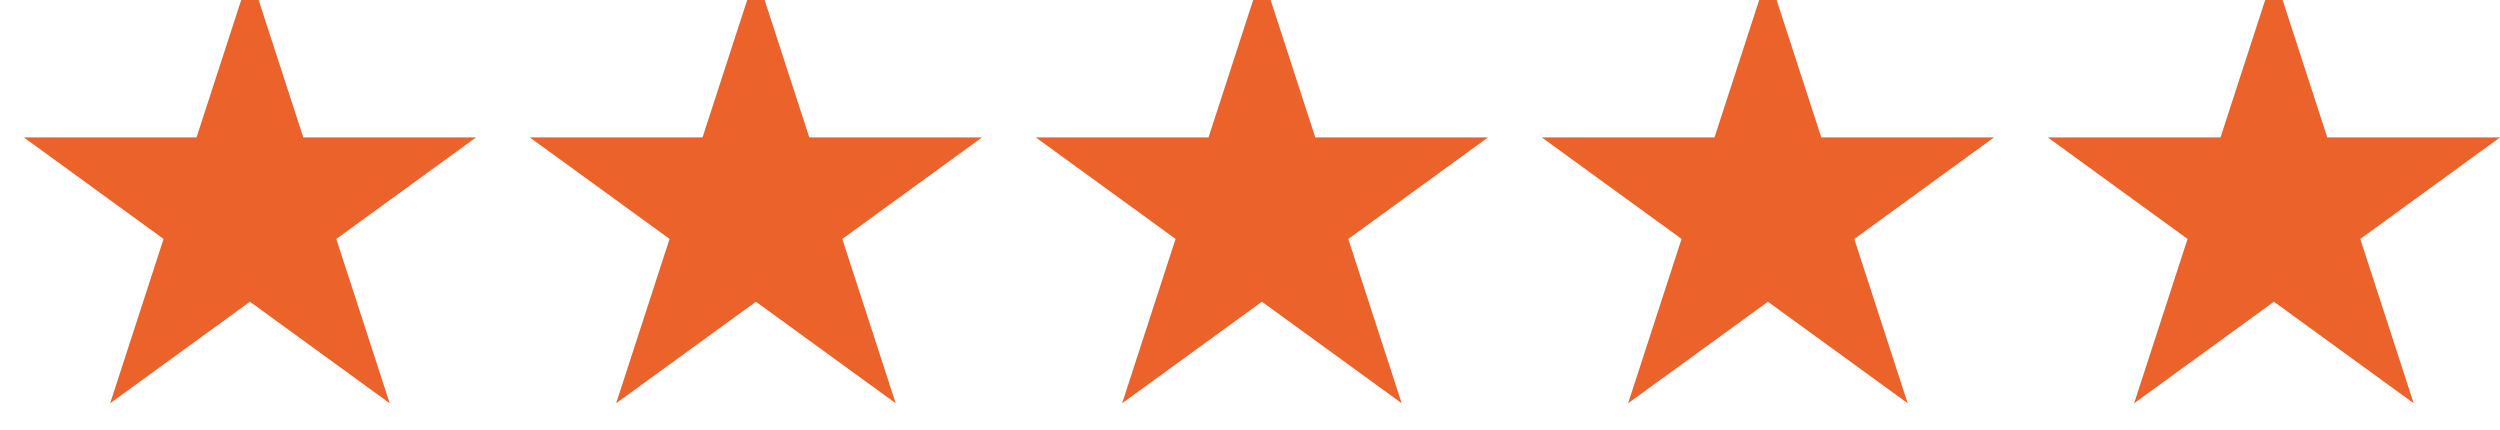
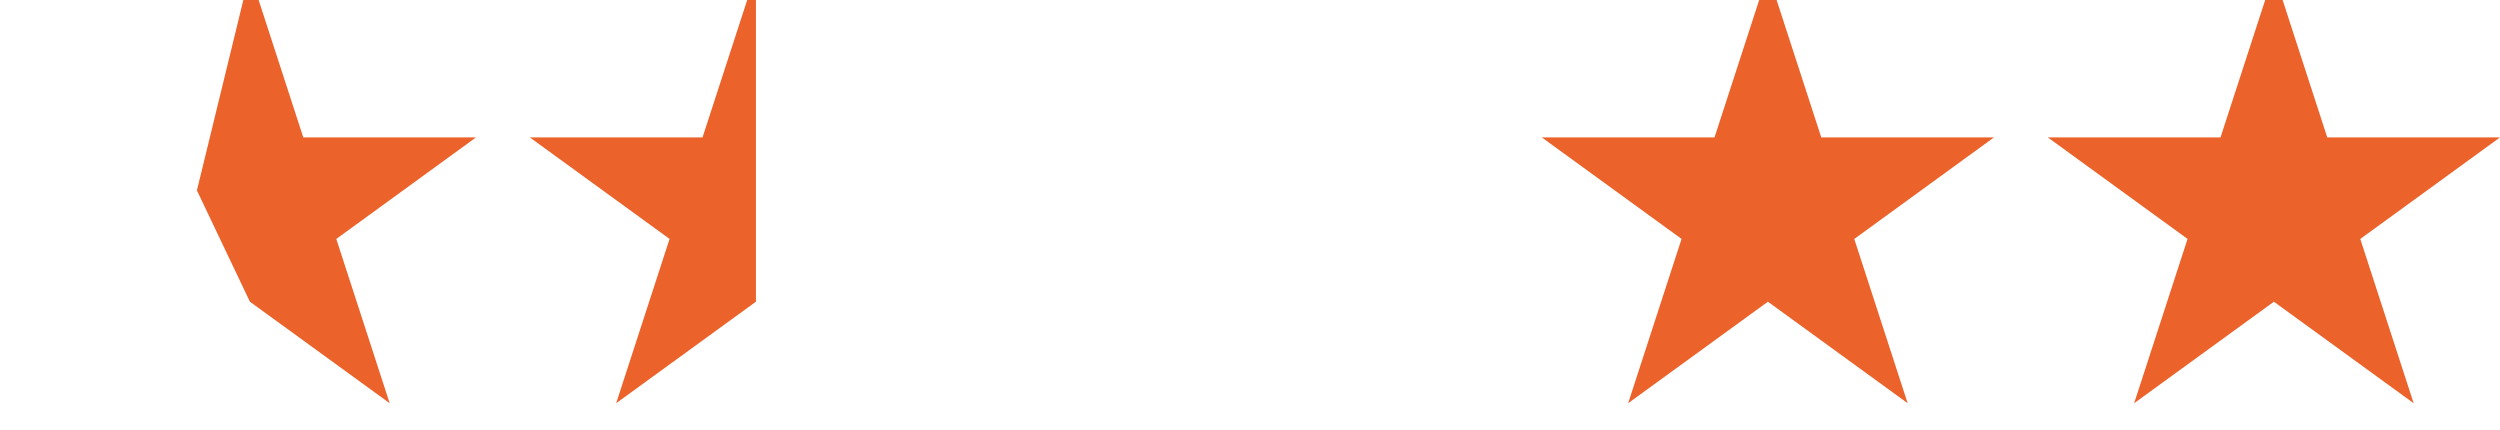
<svg xmlns="http://www.w3.org/2000/svg" width="93" height="16" viewBox="0 0 93 16" fill="none">
  <g clip-path="url(#clip0_841_3764)">
    <path d="M17.708 5.111H11.282L9.296 -1L7.325 7.083L9.296 11.223L14.496 15L12.51 8.889L17.708 5.111Z" fill="#EC622B" />
-     <path d="M7.311 5.111H0.885L6.085 8.888L4.098 15L9.298 11.223V-1L7.311 5.111Z" fill="#EC622B" />
  </g>
  <g clip-path="url(#clip1_841_3764)">
-     <path d="M36.531 5.111H30.105L28.119 -1L26.148 7.083L28.119 11.223L33.319 15L31.333 8.889L36.531 5.111Z" fill="#EC622B" />
    <path d="M26.134 5.111H19.708L24.908 8.888L22.921 15L28.121 11.223V-1L26.134 5.111Z" fill="#EC622B" />
  </g>
  <g clip-path="url(#clip2_841_3764)">
    <path d="M55.354 5.111H48.928L46.942 -1L44.971 7.083L46.942 11.223L52.142 15L50.156 8.889L55.354 5.111Z" fill="#EC622B" />
-     <path d="M44.957 5.111H38.531L43.731 8.888L41.744 15L46.944 11.223V-1L44.957 5.111Z" fill="#EC622B" />
  </g>
  <g clip-path="url(#clip3_841_3764)">
    <path d="M74.177 5.111H67.751L65.765 -1L63.794 7.083L65.765 11.223L70.965 15L68.979 8.889L74.177 5.111Z" fill="#EC622B" />
    <path d="M63.78 5.111H57.354L62.554 8.888L60.567 15L65.767 11.223V-1L63.78 5.111Z" fill="#EC622B" />
  </g>
  <g clip-path="url(#clip4_841_3764)">
    <path d="M93 5.111H86.574L84.588 -1L82.617 7.083L84.588 11.223L89.788 15L87.802 8.889L93 5.111Z" fill="#EC622B" />
    <path d="M82.603 5.111H76.177L81.377 8.888L79.39 15L84.59 11.223V-1L82.603 5.111Z" fill="#EC622B" />
  </g>
  <defs>
    <clipPath id="clip0_841_3764">
      <rect width="16.823" height="16" fill="white" transform="translate(0.885)" />
    </clipPath>
    <clipPath id="clip1_841_3764">
      <rect width="16.823" height="16" fill="white" transform="translate(19.708)" />
    </clipPath>
    <clipPath id="clip2_841_3764">
-       <rect width="16.823" height="16" fill="white" transform="translate(38.531)" />
-     </clipPath>
+       </clipPath>
    <clipPath id="clip3_841_3764">
      <rect width="16.823" height="16" fill="white" transform="translate(57.354)" />
    </clipPath>
    <clipPath id="clip4_841_3764">
      <rect width="16.823" height="16" fill="white" transform="translate(76.177)" />
    </clipPath>
  </defs>
</svg>